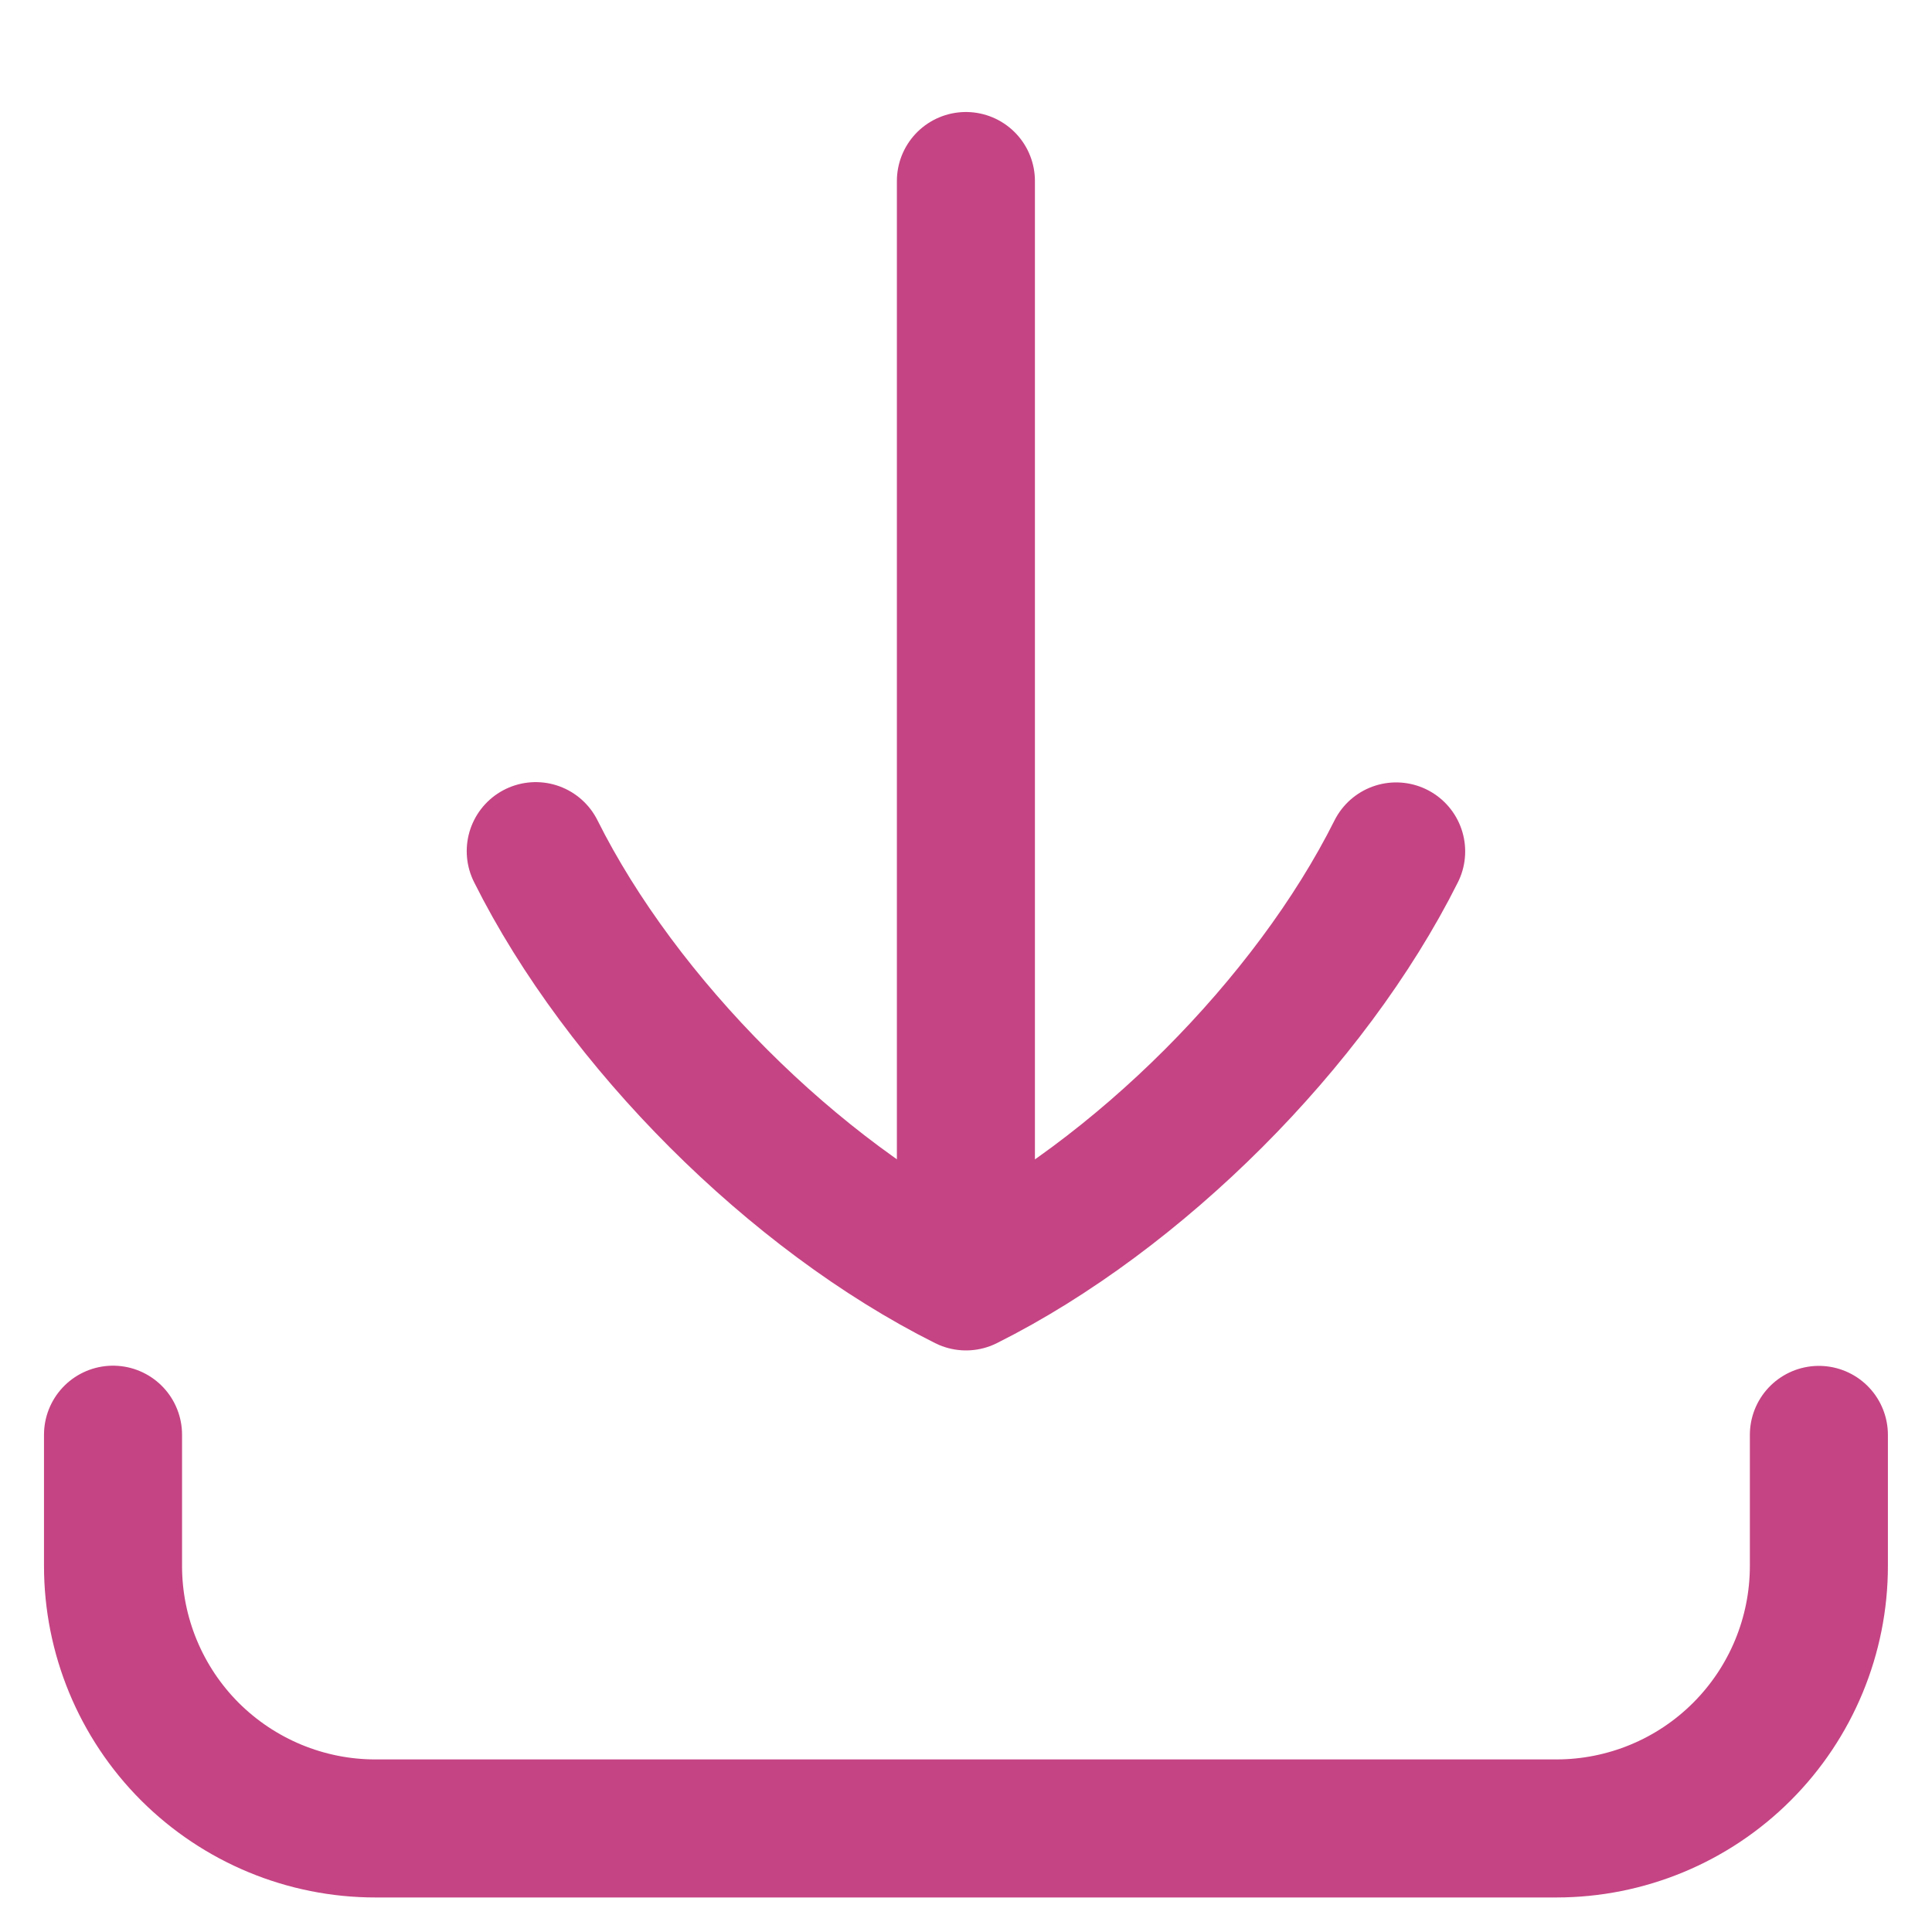
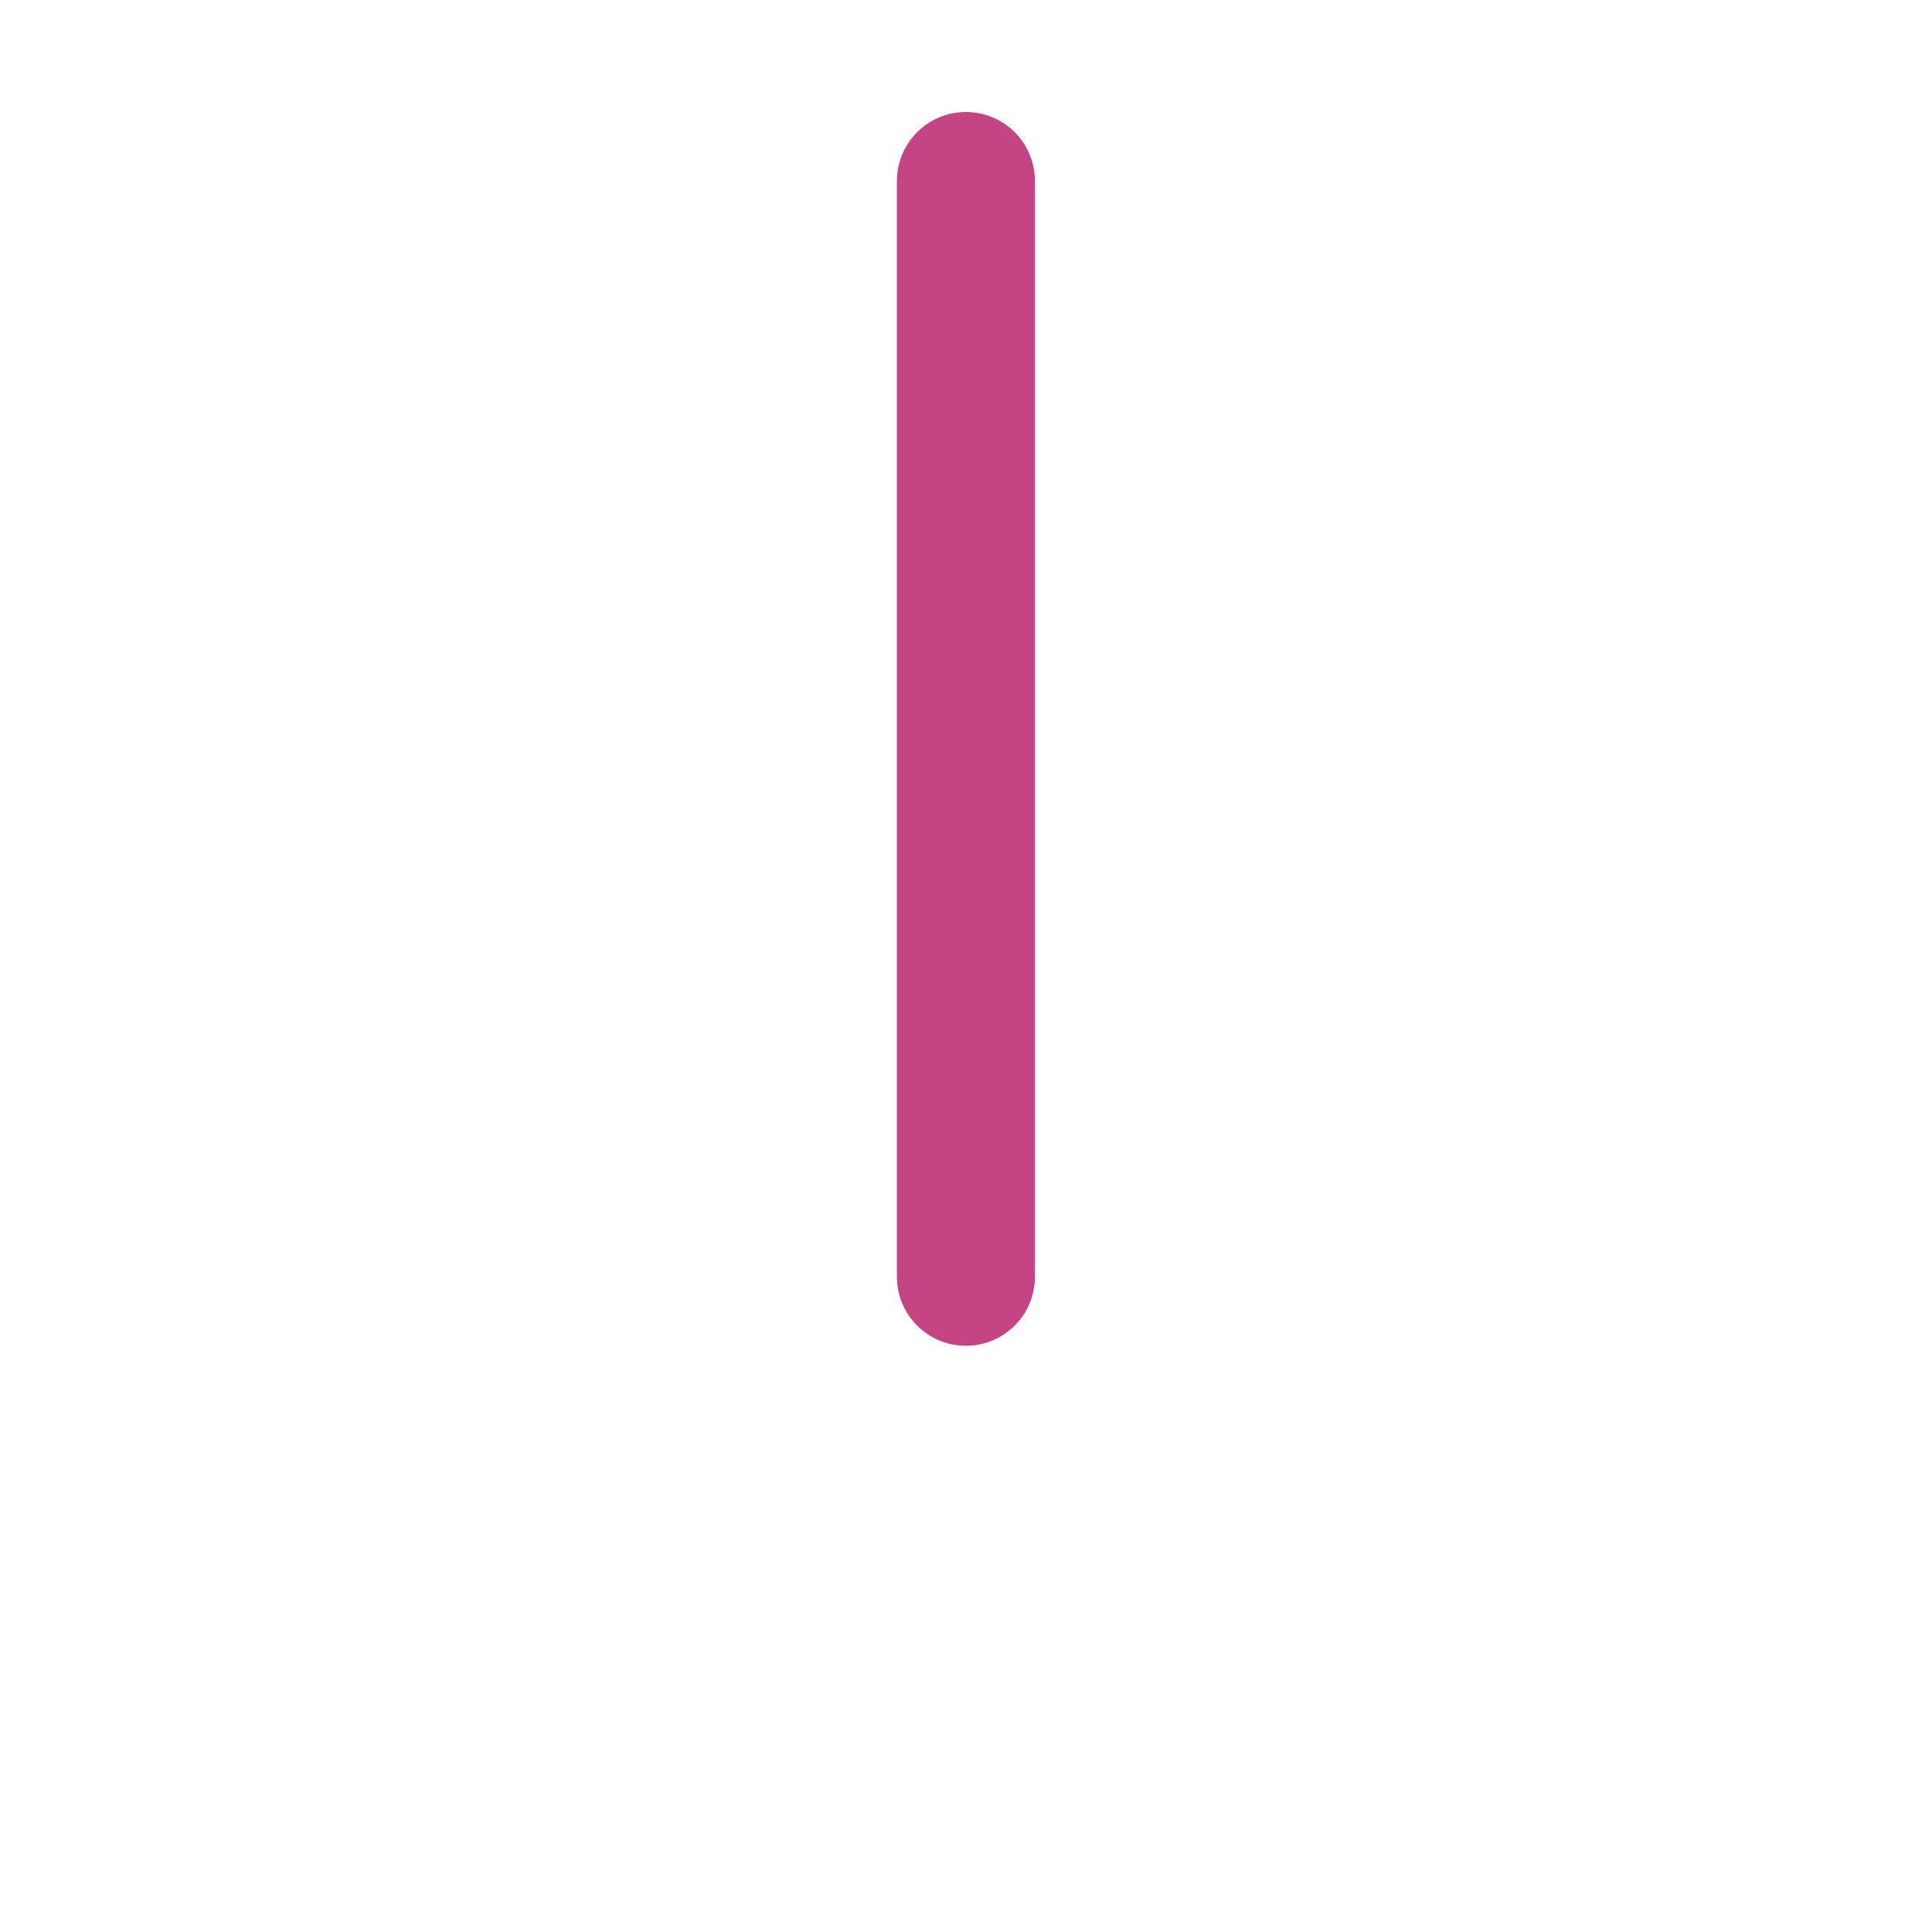
<svg xmlns="http://www.w3.org/2000/svg" width="20" height="20" viewBox="0 0 20 20" fill="none">
-   <path d="M1.17 14.852V16.211C1.17 16.931 1.456 17.622 1.965 18.132C2.475 18.641 3.165 18.928 3.886 18.928H16.111C16.832 18.928 17.523 18.642 18.033 18.132C18.542 17.623 18.829 16.932 18.829 16.211V14.854" stroke="#C54483" stroke-width="1.429" stroke-linecap="round" stroke-linejoin="round" />
-   <path d="M14.453 8.814C13.563 10.592 11.781 12.374 10 13.265C8.219 12.374 6.437 10.594 5.546 8.811" stroke="#C54483" stroke-width="1.429" stroke-linecap="round" stroke-linejoin="round" />
  <path d="M9.999 1.874V13.217" stroke="#C54483" stroke-width="1.429" stroke-linecap="round" stroke-linejoin="round" />
</svg>